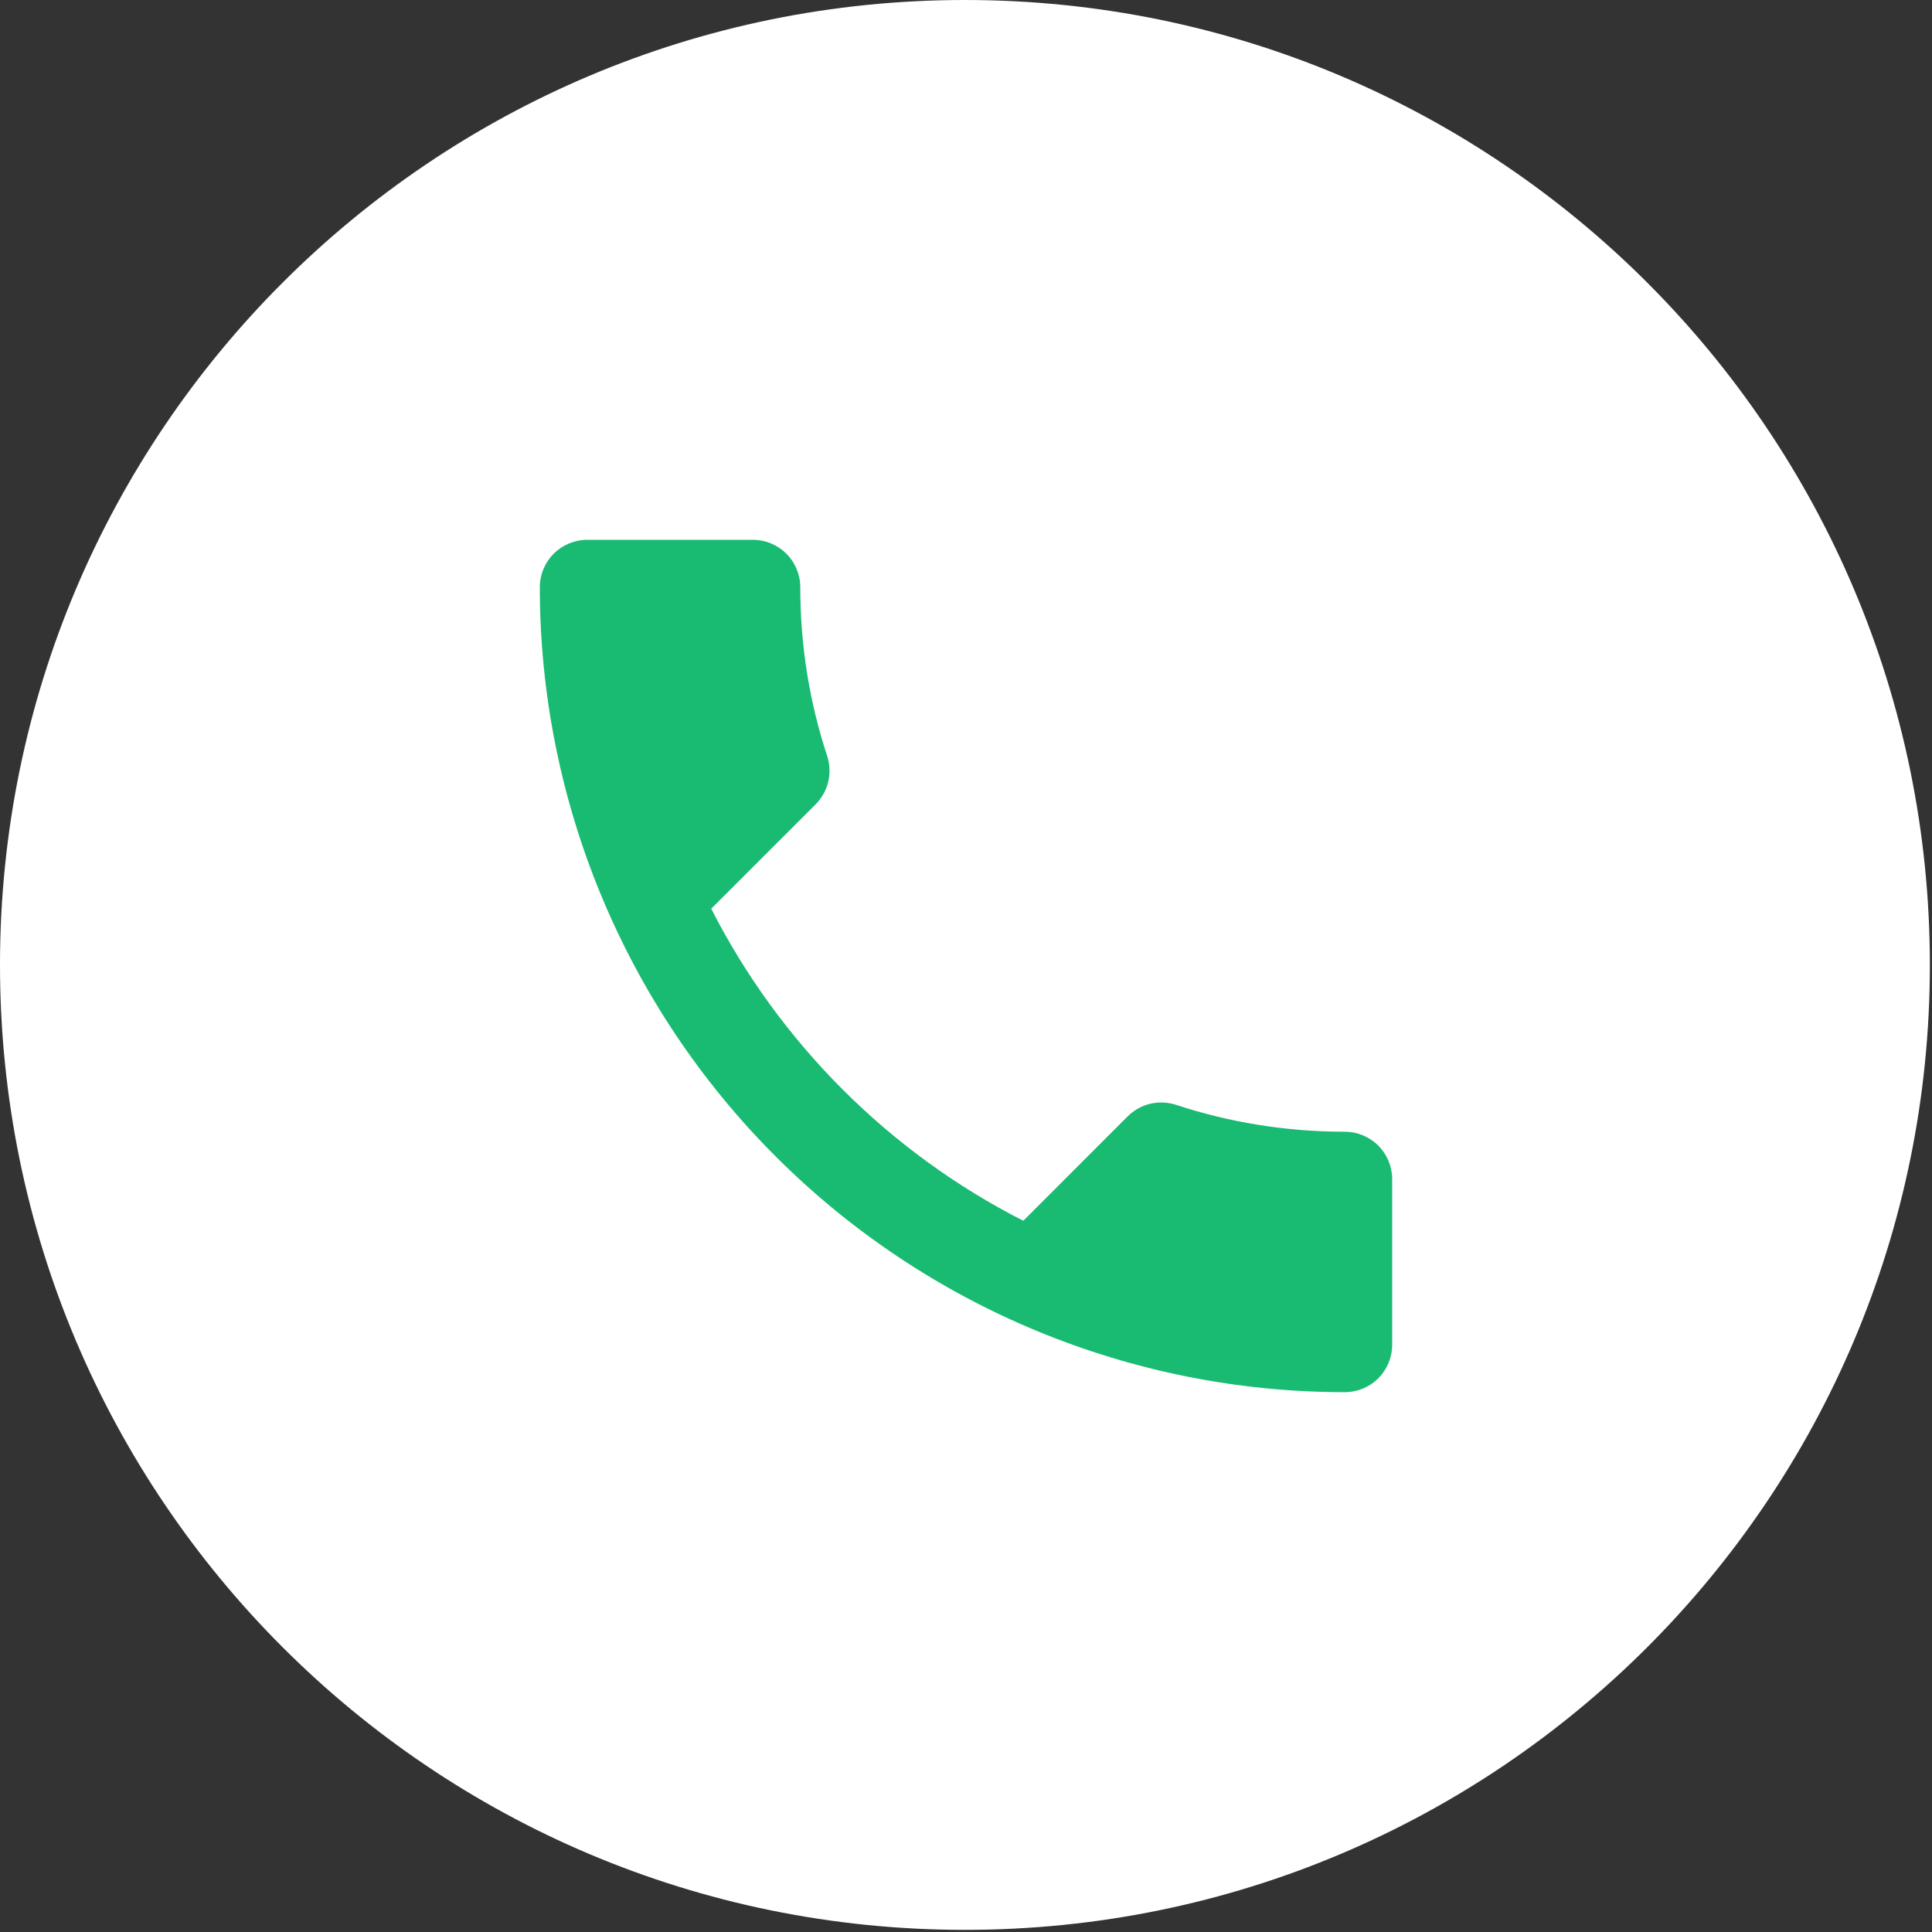
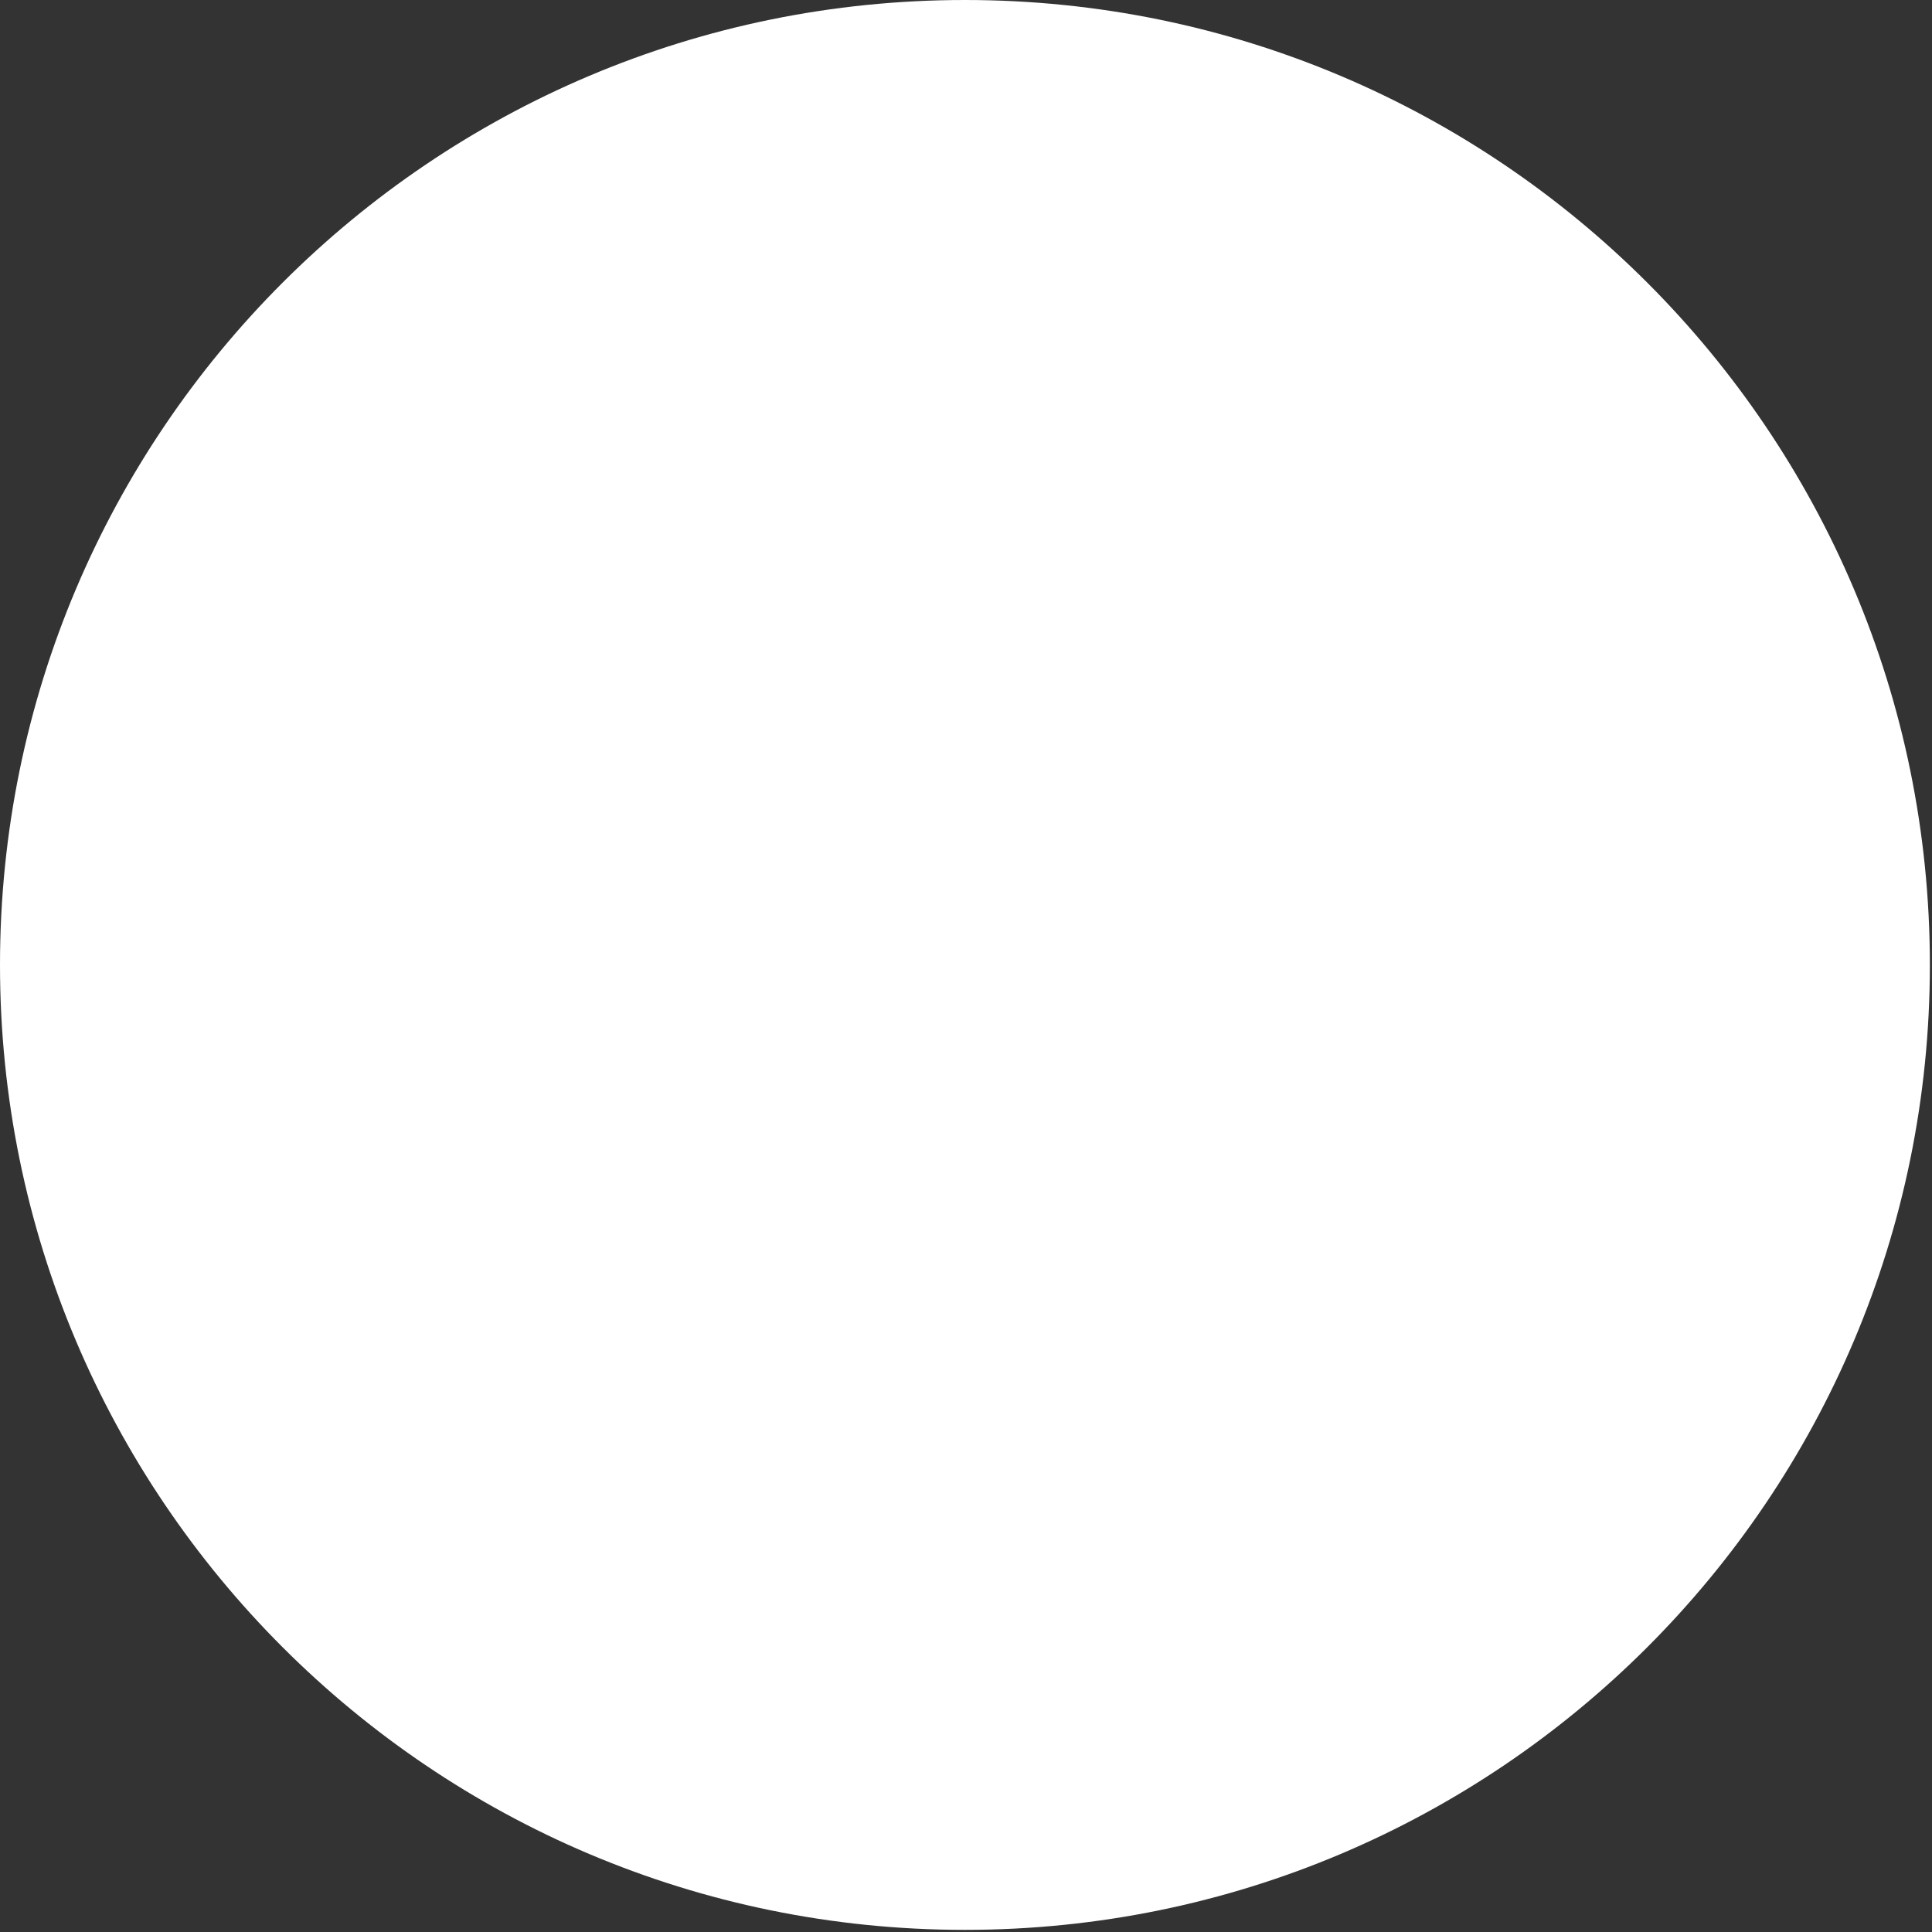
<svg xmlns="http://www.w3.org/2000/svg" width="68" height="68" viewBox="0 0 68 68" fill="none">
  <rect x="0" y="0" width="68" height="68" fill="#333333" stroke="none" />
  <path fill-rule="evenodd" clip-rule="evenodd" d="M33.962 0C52.72 0 67.925 15.206 67.925 33.962C67.925 52.72 52.72 67.925 33.962 67.925C15.206 67.925 0 52.72 0 33.962C0 15.206 15.206 0 33.962 0" fill="white" />
-   <path d="M25.033 31.983C27.433 36.7 31.3 40.567 36.017 42.967L39.683 39.3C40.15 38.833 40.8 38.7 41.383 38.883C43.25 39.5 45.25 39.833 47.333 39.833C47.775 39.833 48.199 40.009 48.512 40.322C48.824 40.634 49 41.058 49 41.5V47.333C49 47.775 48.824 48.199 48.512 48.512C48.199 48.824 47.775 49 47.333 49C39.819 49 32.612 46.015 27.299 40.701C21.985 35.388 19 28.181 19 20.667C19 20.225 19.176 19.801 19.488 19.488C19.801 19.176 20.225 19 20.667 19H26.5C26.942 19 27.366 19.176 27.678 19.488C27.991 19.801 28.167 20.225 28.167 20.667C28.167 22.75 28.5 24.75 29.117 26.617C29.3 27.2 29.167 27.85 28.7 28.317L25.033 31.983Z" fill="#18BB71" />
</svg>